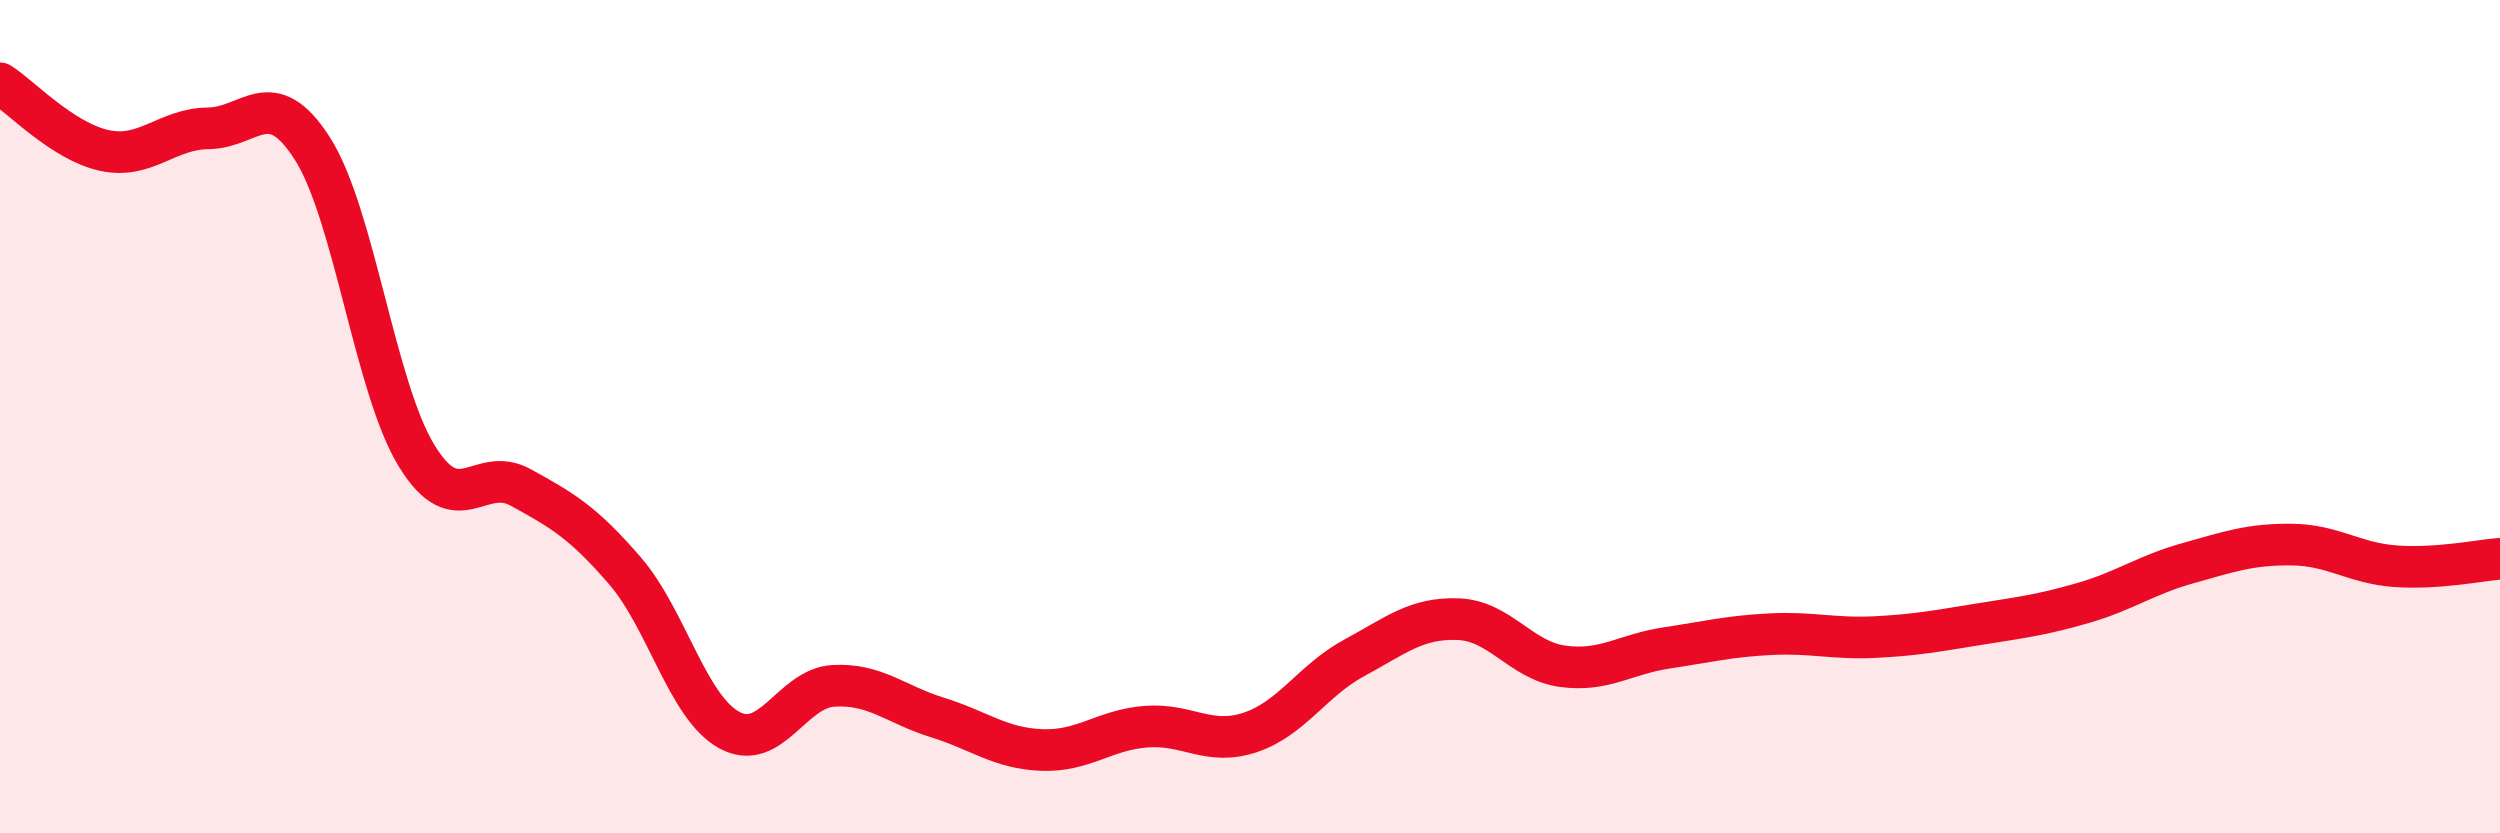
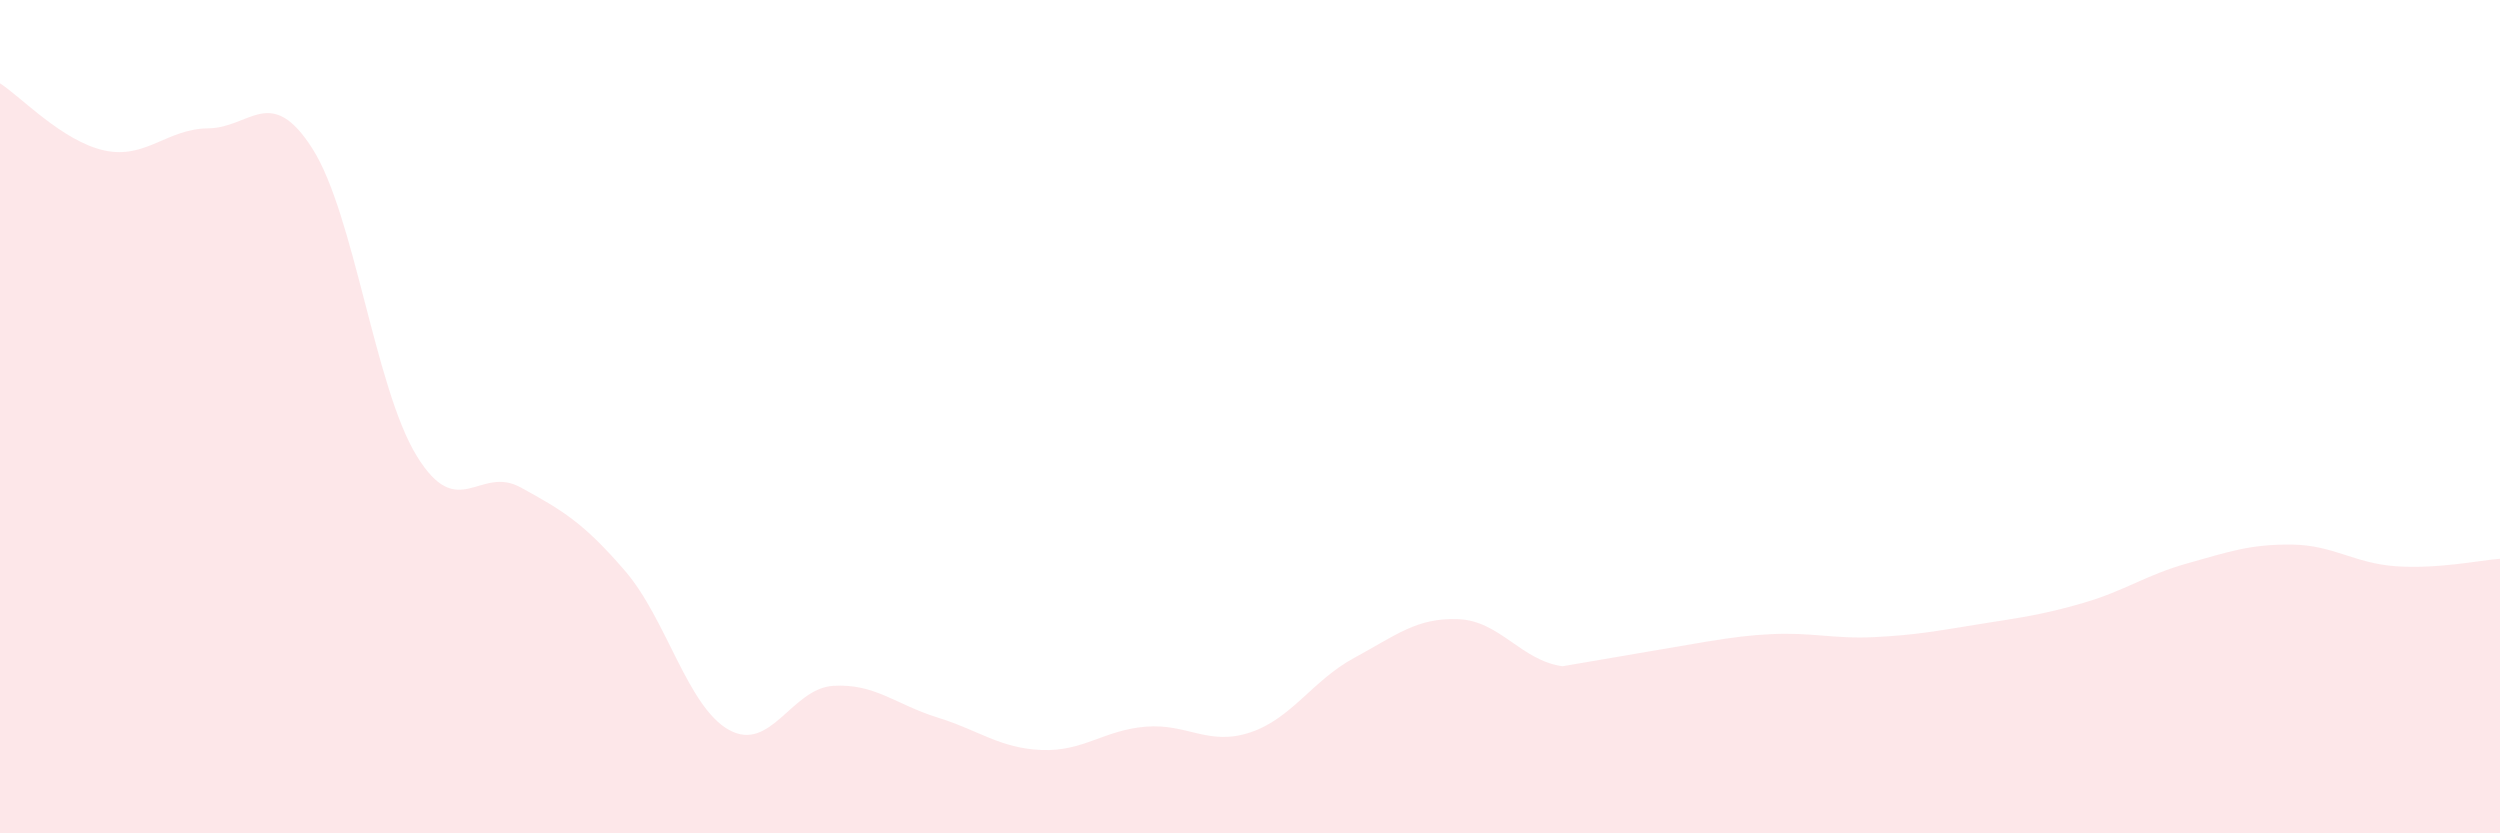
<svg xmlns="http://www.w3.org/2000/svg" width="60" height="20" viewBox="0 0 60 20">
-   <path d="M 0,2 C 0.5,2.32 1.5,3.39 2.5,3.61 C 3.5,3.83 4,3.09 5,3.08 C 6,3.07 6.5,2 7.5,3.57 C 8.5,5.14 9,9.31 10,10.94 C 11,12.57 11.5,11.15 12.5,11.7 C 13.5,12.25 14,12.54 15,13.7 C 16,14.86 16.5,16.97 17.5,17.52 C 18.5,18.07 19,16.52 20,16.46 C 21,16.4 21.5,16.91 22.5,17.22 C 23.5,17.53 24,17.96 25,18 C 26,18.04 26.5,17.52 27.5,17.44 C 28.5,17.36 29,17.91 30,17.58 C 31,17.25 31.5,16.33 32.5,15.79 C 33.5,15.25 34,14.82 35,14.86 C 36,14.9 36.5,15.85 37.5,15.99 C 38.5,16.13 39,15.7 40,15.55 C 41,15.4 41.5,15.27 42.5,15.22 C 43.5,15.17 44,15.34 45,15.29 C 46,15.24 46.5,15.14 47.5,14.98 C 48.5,14.82 49,14.76 50,14.47 C 51,14.18 51.5,13.8 52.5,13.52 C 53.5,13.24 54,13.06 55,13.07 C 56,13.08 56.5,13.52 57.5,13.59 C 58.5,13.66 59.5,13.45 60,13.41L60 20L0 20Z" fill="#EB0A25" opacity="0.1" stroke-linecap="round" stroke-linejoin="round" />
-   <path d="M 0,2 C 0.5,2.32 1.5,3.39 2.5,3.61 C 3.5,3.83 4,3.09 5,3.08 C 6,3.07 6.5,2 7.5,3.57 C 8.5,5.14 9,9.31 10,10.94 C 11,12.57 11.5,11.15 12.5,11.7 C 13.5,12.25 14,12.54 15,13.7 C 16,14.86 16.5,16.97 17.5,17.52 C 18.5,18.07 19,16.52 20,16.46 C 21,16.4 21.5,16.91 22.5,17.22 C 23.5,17.53 24,17.96 25,18 C 26,18.04 26.5,17.52 27.5,17.44 C 28.5,17.36 29,17.91 30,17.58 C 31,17.25 31.5,16.33 32.5,15.79 C 33.5,15.25 34,14.82 35,14.86 C 36,14.9 36.5,15.85 37.5,15.99 C 38.5,16.13 39,15.7 40,15.55 C 41,15.4 41.5,15.27 42.5,15.22 C 43.5,15.17 44,15.34 45,15.29 C 46,15.24 46.5,15.14 47.5,14.98 C 48.5,14.82 49,14.76 50,14.47 C 51,14.18 51.5,13.8 52.5,13.52 C 53.5,13.24 54,13.06 55,13.07 C 56,13.08 56.5,13.52 57.5,13.59 C 58.5,13.66 59.5,13.45 60,13.41" stroke="#EB0A25" stroke-width="1" fill="none" stroke-linecap="round" stroke-linejoin="round" />
+   <path d="M 0,2 C 0.5,2.32 1.5,3.39 2.5,3.61 C 3.5,3.83 4,3.09 5,3.08 C 6,3.07 6.5,2 7.5,3.57 C 8.5,5.14 9,9.31 10,10.94 C 11,12.57 11.5,11.15 12.5,11.7 C 13.5,12.25 14,12.54 15,13.7 C 16,14.86 16.5,16.97 17.5,17.52 C 18.5,18.07 19,16.52 20,16.46 C 21,16.4 21.5,16.91 22.5,17.22 C 23.5,17.53 24,17.96 25,18 C 26,18.04 26.5,17.52 27.5,17.44 C 28.5,17.36 29,17.91 30,17.58 C 31,17.25 31.5,16.33 32.5,15.79 C 33.5,15.25 34,14.82 35,14.86 C 36,14.9 36.5,15.85 37.5,15.99 C 41,15.4 41.5,15.27 42.5,15.22 C 43.5,15.17 44,15.34 45,15.29 C 46,15.24 46.5,15.14 47.5,14.98 C 48.5,14.82 49,14.76 50,14.47 C 51,14.18 51.5,13.8 52.5,13.52 C 53.5,13.24 54,13.06 55,13.07 C 56,13.08 56.5,13.52 57.5,13.59 C 58.5,13.66 59.5,13.45 60,13.41L60 20L0 20Z" fill="#EB0A25" opacity="0.1" stroke-linecap="round" stroke-linejoin="round" />
</svg>